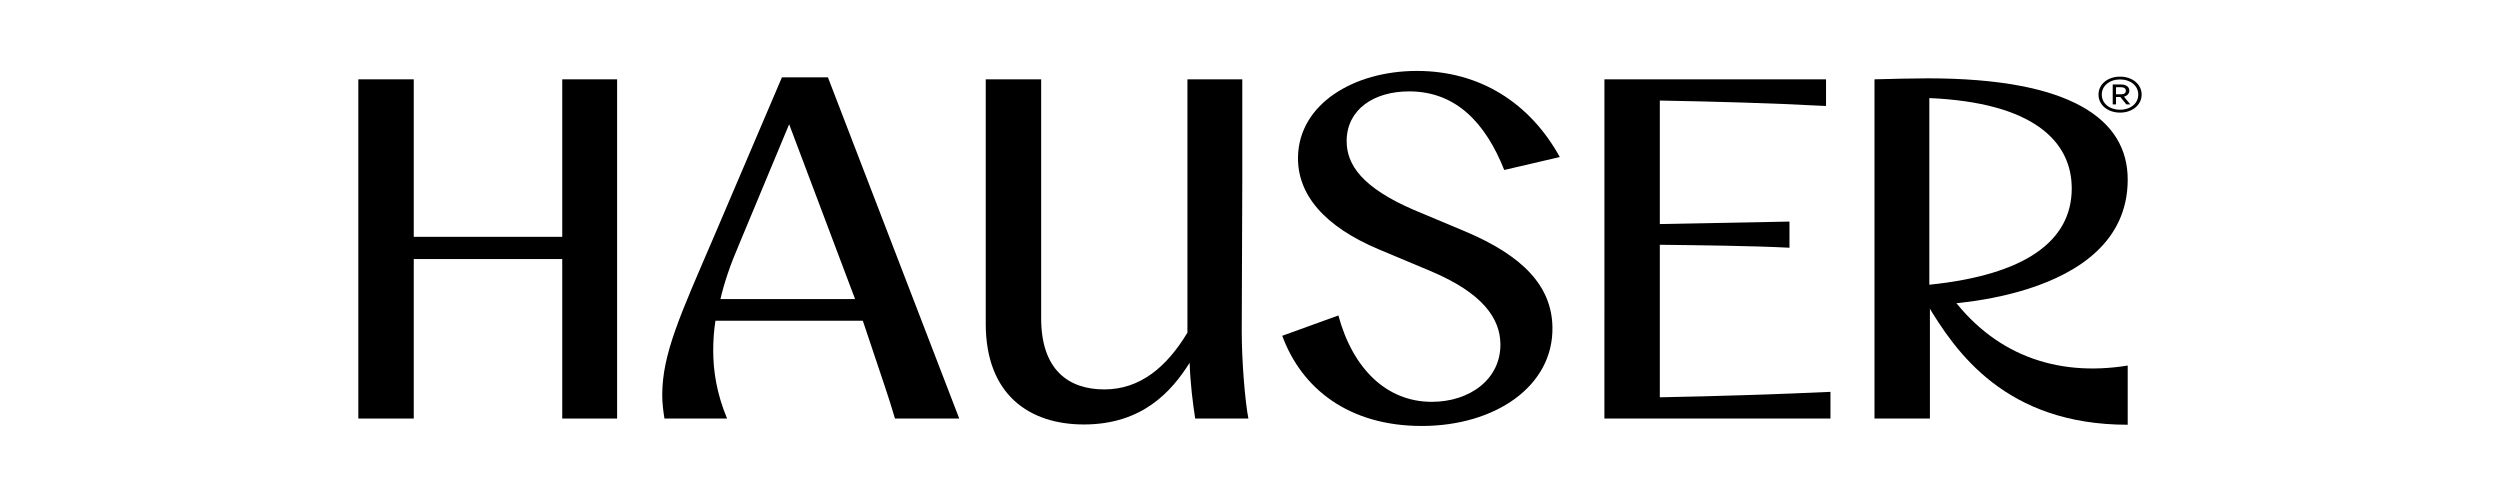
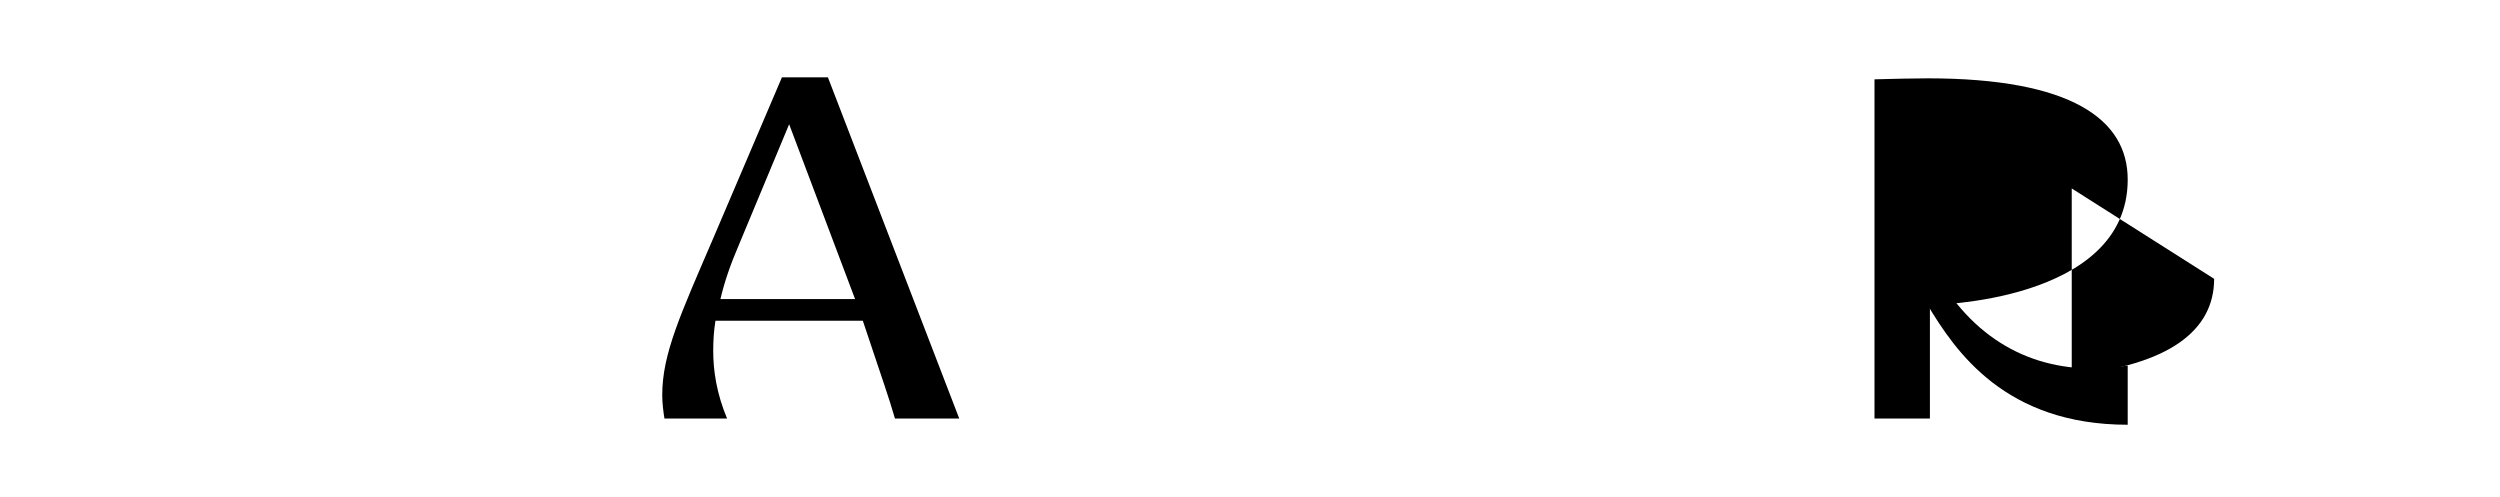
<svg xmlns="http://www.w3.org/2000/svg" viewBox="0 0 1080 214.65" id="Camada_1">
-   <path d="M242.89,137.51v-25.6h-64.15v68.9h-23.94V34.27h23.94v68.04h64.15V34.27h23.7v146.54h-23.7v-43.3Z" />
  <path d="M286.09,170.57c0-17.7,7.9-34.77,22.02-67.62l29.68-69.54h19.87l56.73,147.39h-27.77c-2.8-9.65-4.79-14.95-13.88-42.23h-63.67c-.72,4.48-.96,8.75-.96,13.01,0,8.53,1.44,18.34,5.98,29.22h-27.05c-.48-2.99-.96-6.61-.96-10.24ZM369.39,129.19l-28.48-75.51-21.78,52.26c-3.59,8.32-6.22,16-7.9,23.25h58.16Z" />
-   <path d="M425.84,139.85V34.27h23.94v103.24c0,22.18,11.73,30.72,27.29,30.72s27.05-9.81,35.9-24.53V34.27h23.7v43.3l-.24,65.49c0,13.22,1.44,30.29,2.87,37.75h-22.98c-.96-6.19-2.15-15.36-2.39-24.1-7.9,12.58-20.58,26.66-45.72,26.66-23.46,0-42.37-12.8-42.37-43.51Z" />
-   <path d="M553.93,145.06l24.25-8.78c6.22,22.96,20.78,37.31,40.35,37.31,16.52,0,29.85-9.88,29.65-25-.15-11-7.53-21.9-29.98-31.41l-22.52-9.44c-23.81-10-35.31-23.9-34.94-40.11.52-22.7,24.07-36.99,51.36-36.99s48.86,13.89,61.73,37.2l-24,5.59c-8.03-20.16-20.69-33.95-41.11-33.95-15.38,0-26.78,7.89-26.97,21.16-.15,10.72,7.05,20.5,28.8,29.94l22.67,9.51c24.59,10.44,37.02,23.36,37.43,41.02.59,25.74-24.79,42.91-56.44,42.91s-51.97-16.27-60.27-38.95Z" />
-   <path d="M693.11,137.51V34.27h95.74v11.52c-24.18-1.28-48.35-1.92-71.81-2.35v53.35l56.01-1.07v11.3c-16.28-.85-39.49-1.07-56.01-1.28v65.89c23.46-.43,50.74-1.28,73.72-2.35v11.52h-97.66v-43.3Z" />
-   <path d="M809.78,137.51V34.27c7.18-.21,17.71-.43,22.98-.43,61.99,0,86.41,17.7,86.41,43.73,0,53.4-85.45,54.18-85.45,54.18v49.06h-23.94v-43.3ZM894.99,81.41c0-20.48-16.76-37.11-61.52-39.04v80.63c41.65-4.27,61.52-18.98,61.52-41.59Z" />
+   <path d="M809.78,137.51V34.27c7.18-.21,17.71-.43,22.98-.43,61.99,0,86.41,17.7,86.41,43.73,0,53.4-85.45,54.18-85.45,54.18v49.06h-23.94v-43.3ZM894.99,81.41v80.63c41.65-4.27,61.52-18.98,61.52-41.59Z" />
  <path d="M841.88,126.63c18.83,26.36,46.15,36.33,77.29,31.29v25.57c-52.8,0-74.34-31.47-86.64-52.06-2.62-4.39,5.11-10.74,9.35-4.8Z" />
-   <path d="M906.55,40.86c0-4.47,3.97-7.75,9.32-7.75s9.32,3.32,9.32,7.75-3.97,7.79-9.32,7.79-9.32-3.32-9.32-7.79ZM915.87,47.4c4.54,0,7.86-2.75,7.86-6.54s-3.32-6.54-7.86-6.54-7.9,2.75-7.9,6.54,3.32,6.54,7.9,6.54ZM912.69,36.5h3.68c2.14,0,3.5,1.07,3.5,2.64,0,1.25-.89,2.29-2.32,2.61l2.75,3.36h-1.71l-2.61-3.22h-1.86v3.22h-1.43v-8.61ZM916.37,40.72c1.29,0,2-.54,2-1.54s-.82-1.5-2.14-1.5h-2.11v3.04h2.25Z" />
</svg>